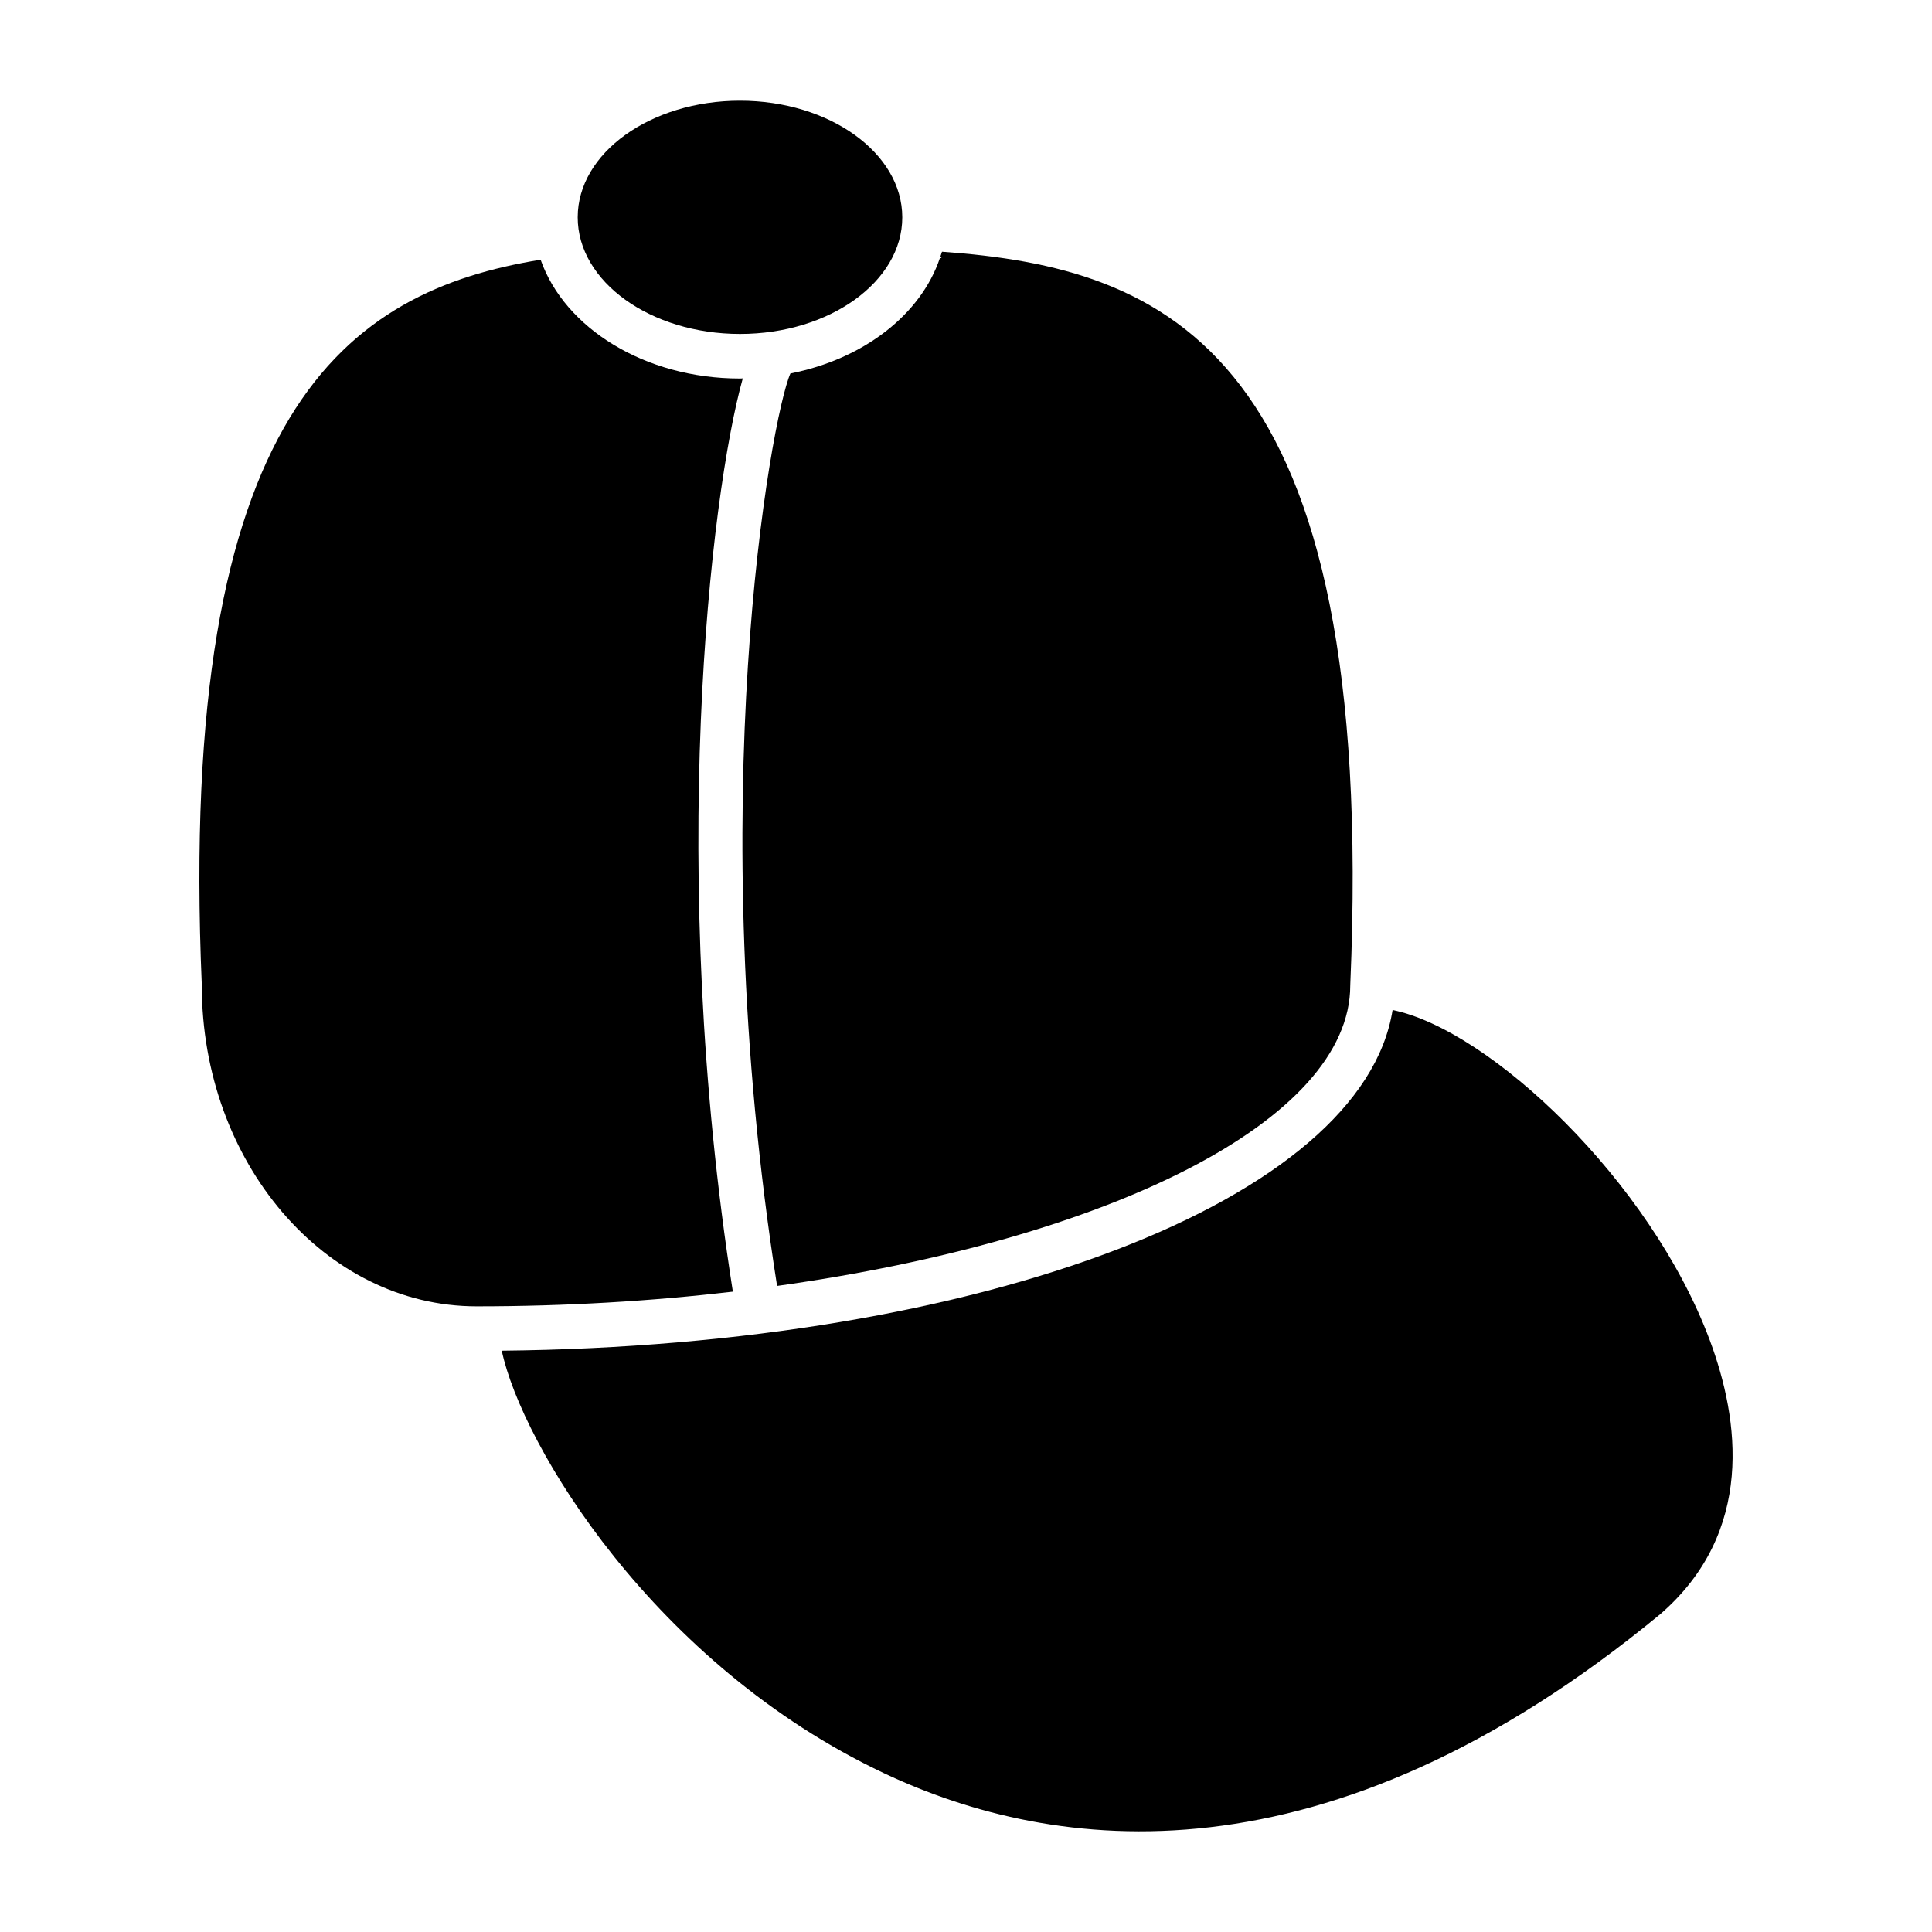
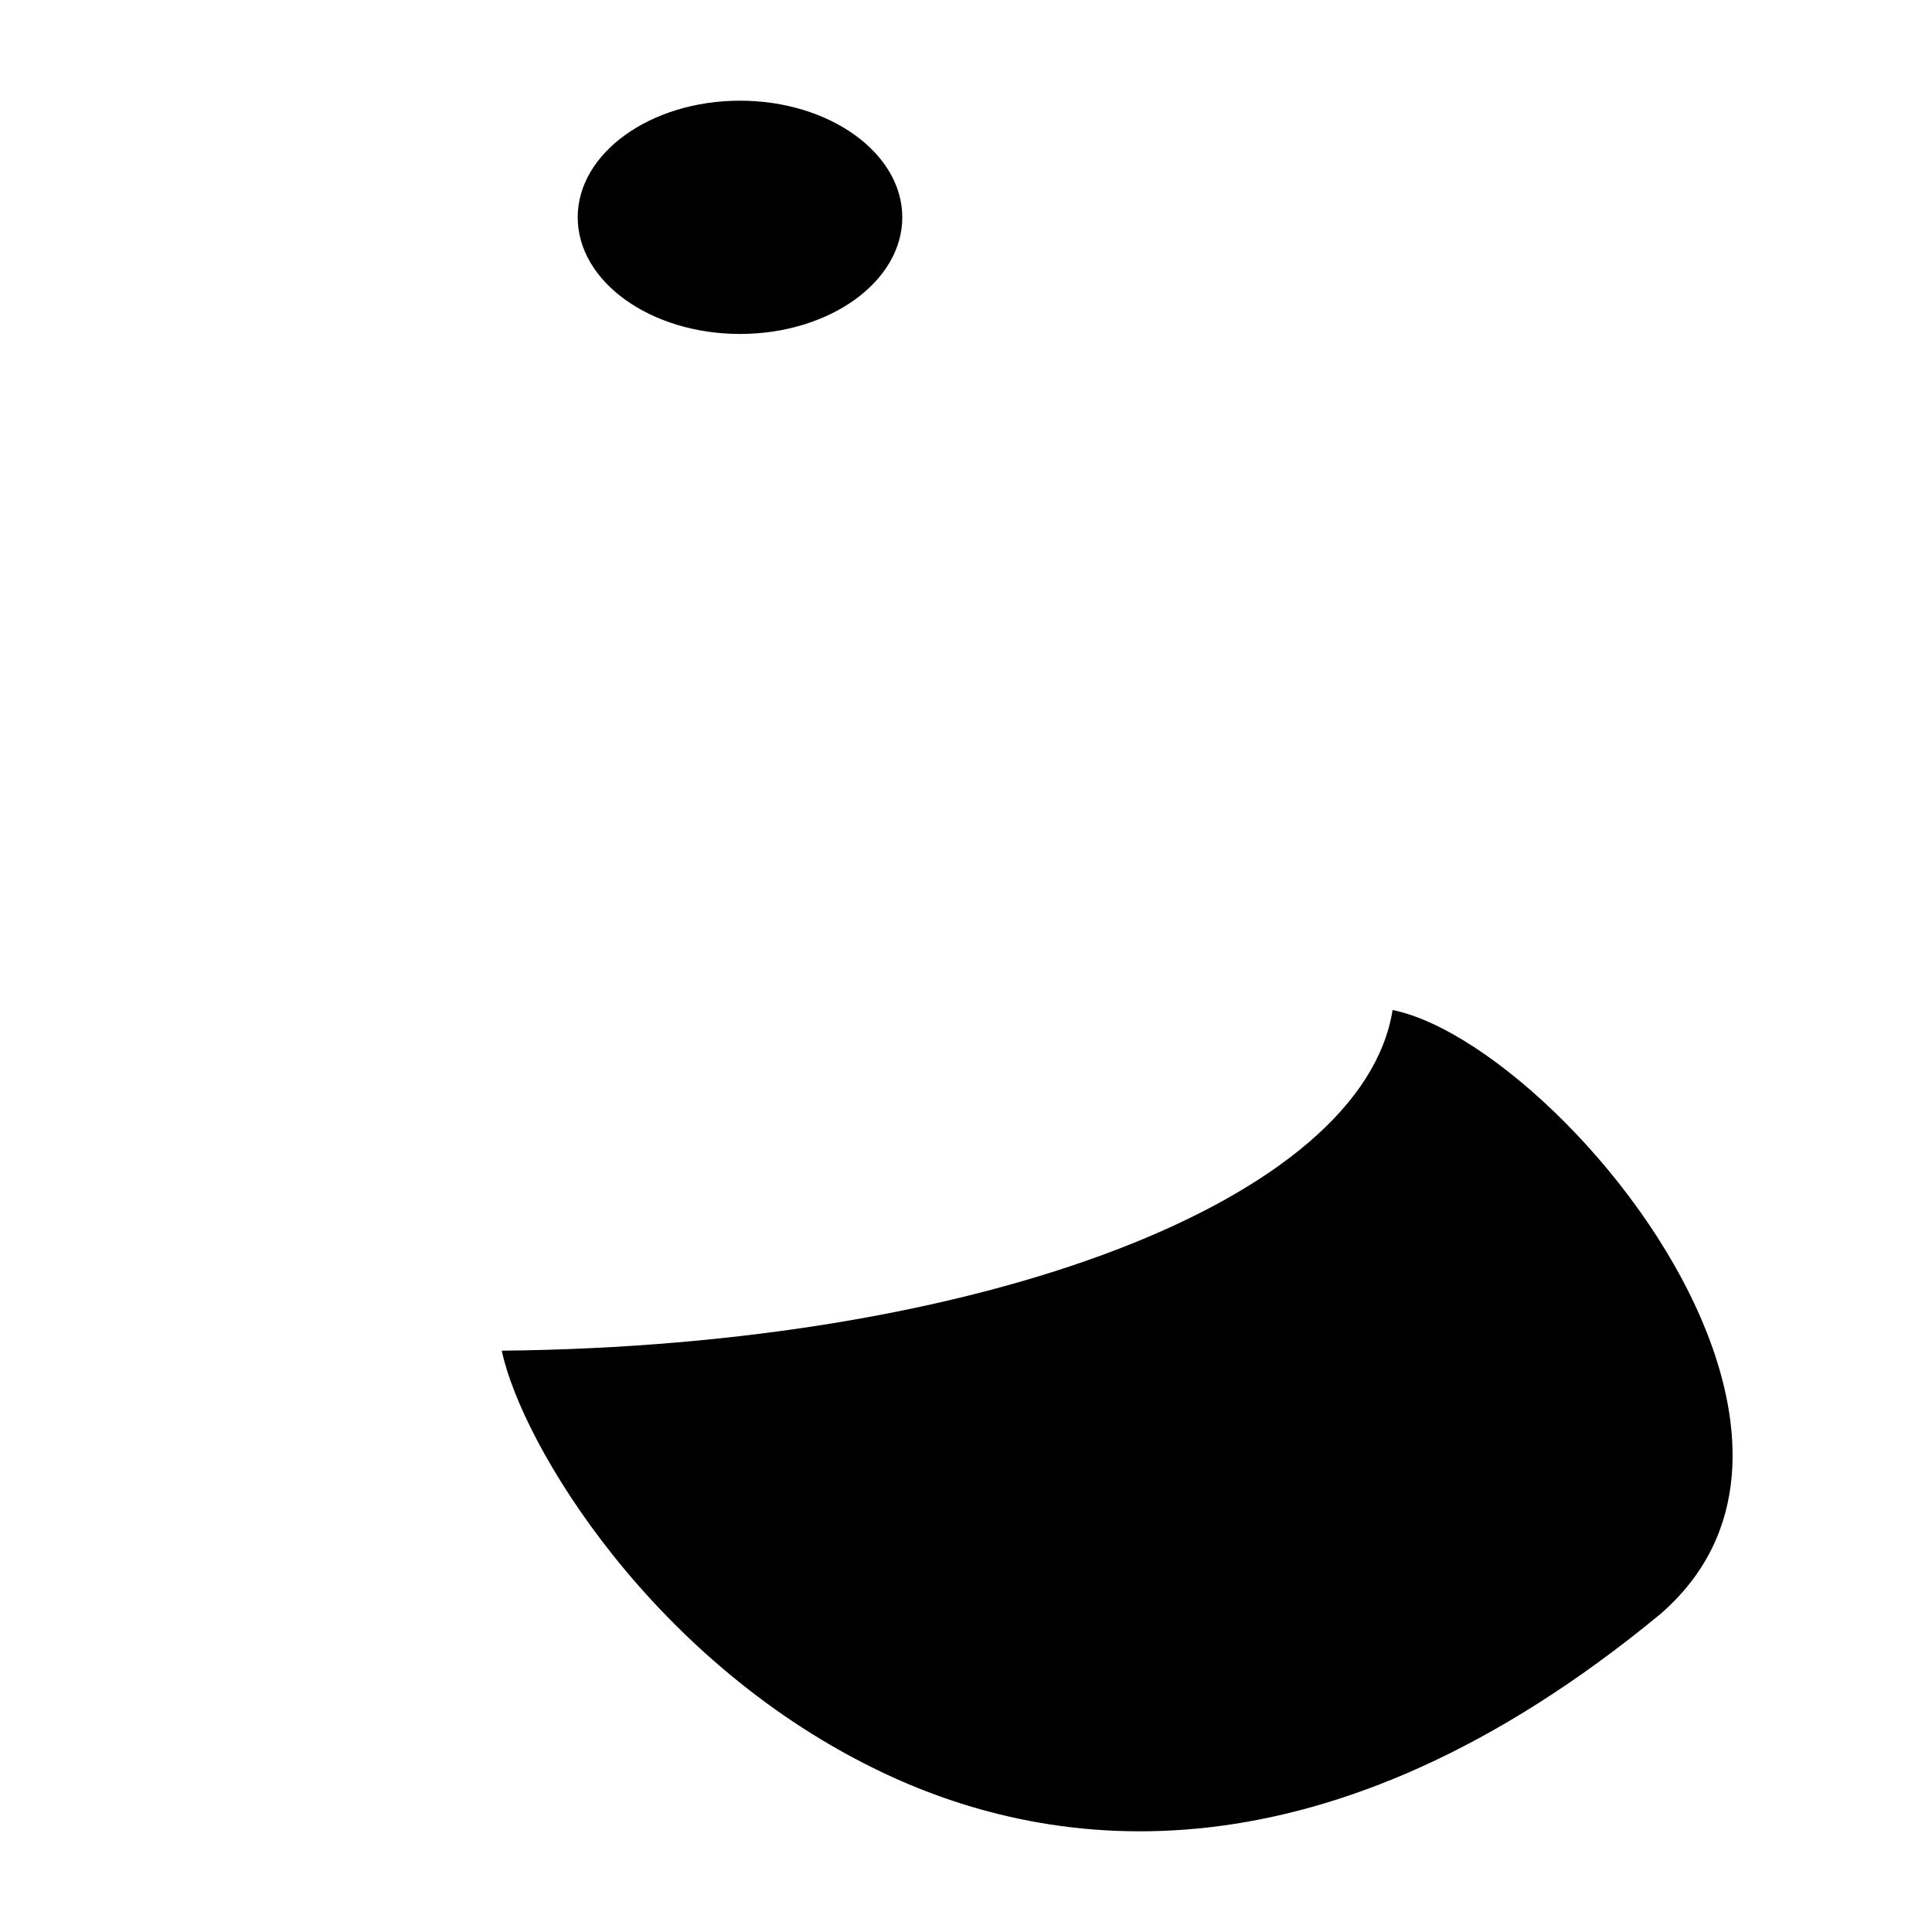
<svg xmlns="http://www.w3.org/2000/svg" fill="#000000" width="800px" height="800px" version="1.1" viewBox="144 144 512 512">
  <g>
    <path d="m378.33 613.95c44.871 21.16 117 30.977 205.7-42.219 25.066-21.758 20.949-51.461 13.082-72.547-15.785-42.328-58.363-82.301-84.059-87.52-8.023 50.285-108.32 88.969-236.08 90.285 5.277 24.941 40.355 83.258 101.36 112z" />
-     <path d="m197.48 405.15c0 46.895 32.66 85.043 72.816 85.043 23.516 0 46.352-1.371 67.918-3.891-17.461-111.34-6.062-210.98 2.629-242.02-0.25 0-0.496 0.031-0.746 0.031-25.238 0-46.484-13.375-52.828-31.488-51.223 8.344-96.344 39.746-89.797 192.06 0 0.047-0.023 0.086-0.016 0.133 0 0.043 0.023 0.074 0.023 0.125z" />
    <path d="m340.11 232.5c23.719 0 43.004-13.863 43.004-30.906 0-17.039-19.293-30.91-43.004-30.91s-43.012 13.863-43.012 30.906c-0.004 17.043 19.293 30.91 43.012 30.91z" />
-     <path d="m393.64 210.71c-0.117 0.41-0.27 0.805-0.402 1.203l0.277 0.457h-0.426c-5.039 15.02-20.277 26.812-39.621 30.605-5.172 11.668-23.672 114.1-3.535 241.81 87.656-12.227 151.9-43.762 151.9-79.641 0-0.047 0.023-0.086 0.031-0.133 0-0.047-0.023-0.078-0.023-0.125 7.246-168.33-48.637-189.92-108.2-194.18z" />
  </g>
</svg>